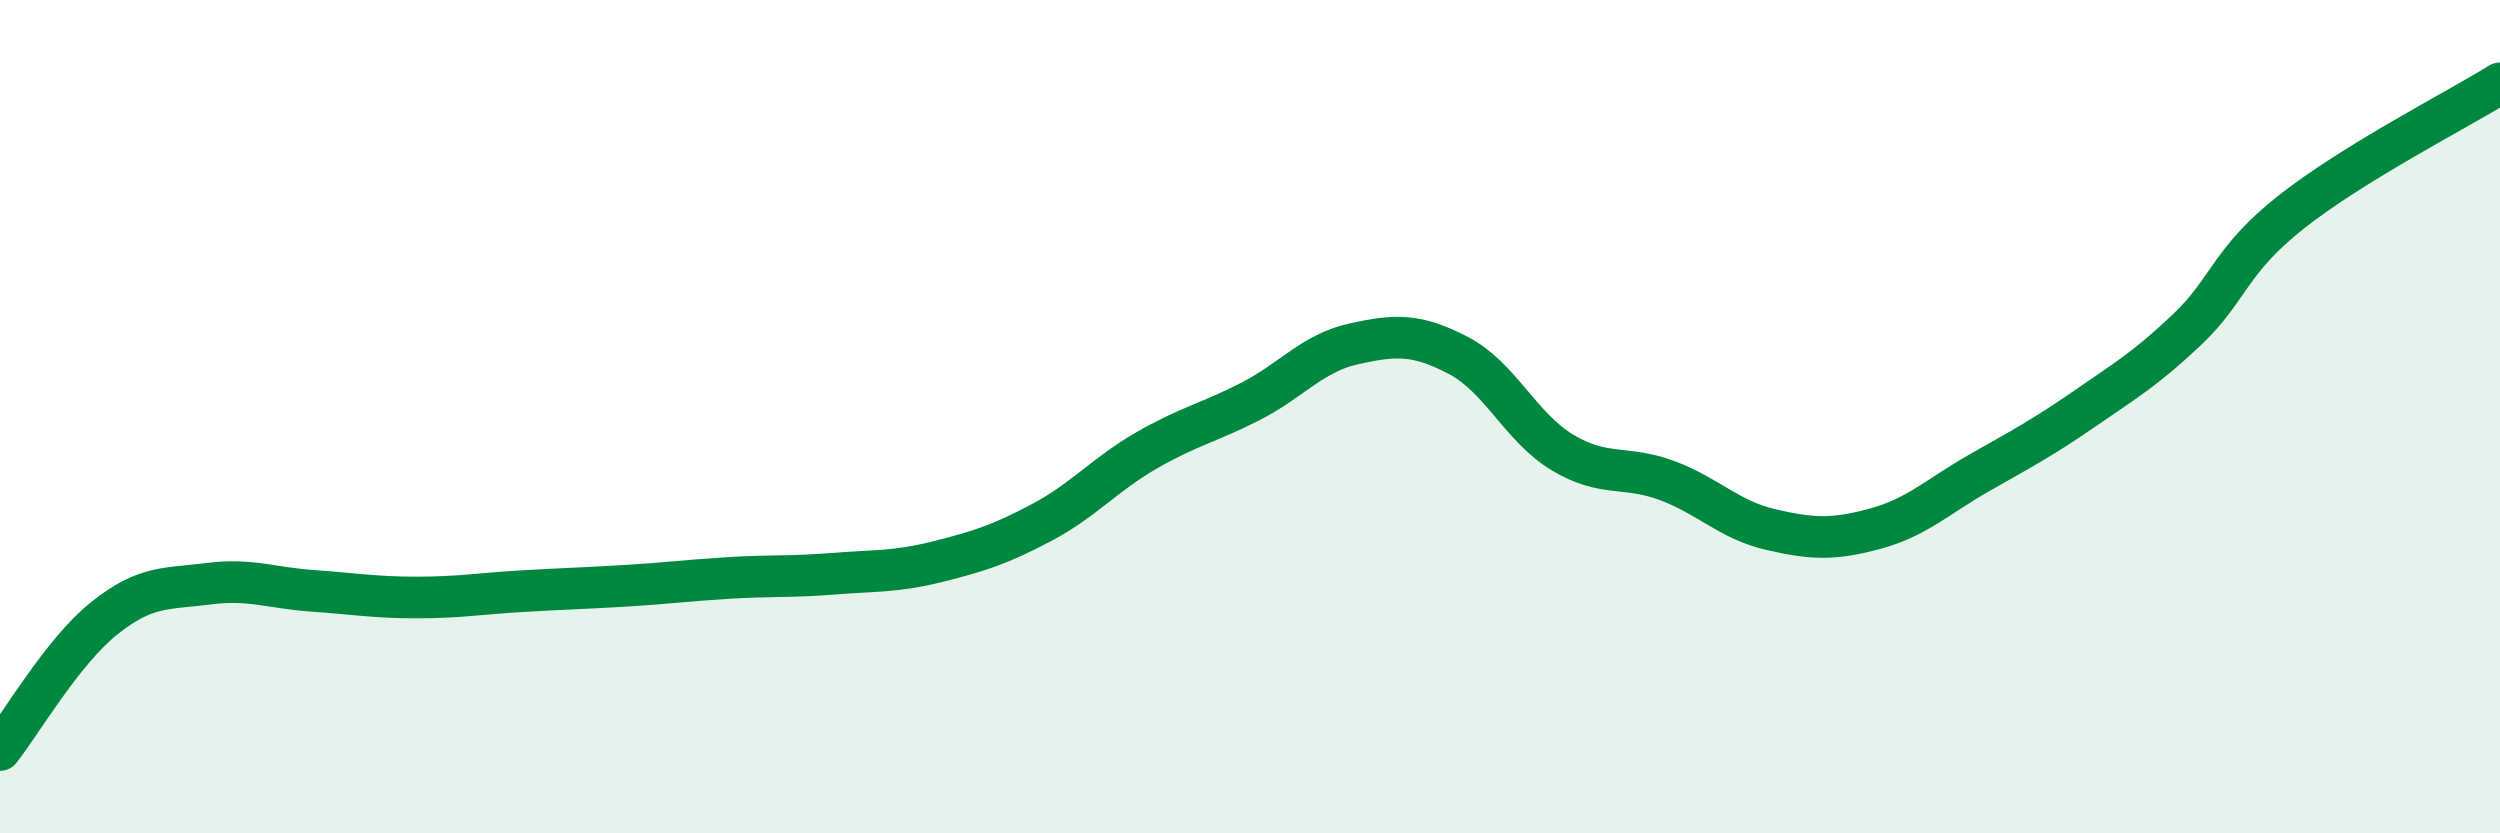
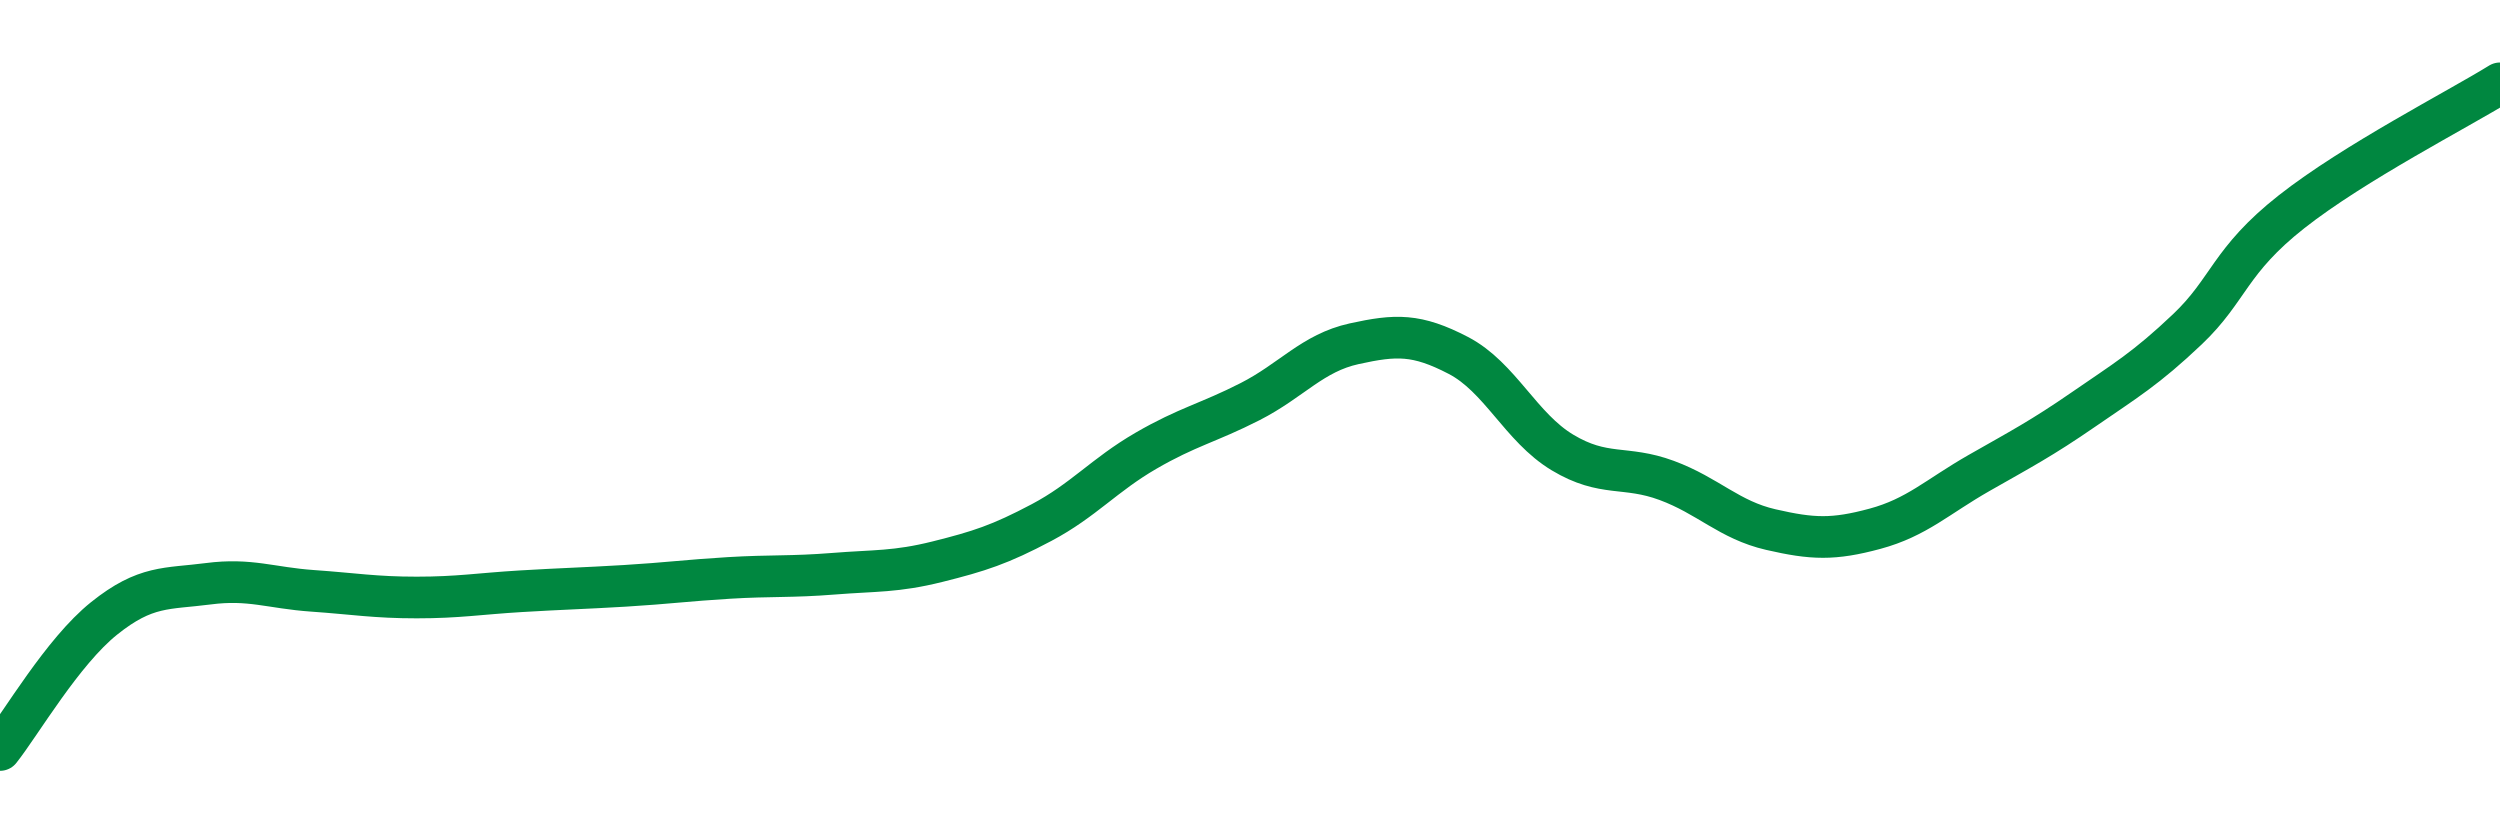
<svg xmlns="http://www.w3.org/2000/svg" width="60" height="20" viewBox="0 0 60 20">
-   <path d="M 0,18 C 0.5,17.37 1.5,15.64 2.5,14.84 C 3.5,14.04 4,14.14 5,14.01 C 6,13.88 6.5,14.11 7.5,14.18 C 8.5,14.25 9,14.34 10,14.34 C 11,14.34 11.5,14.25 12.5,14.19 C 13.5,14.13 14,14.12 15,14.06 C 16,14 16.5,13.93 17.5,13.87 C 18.5,13.81 19,13.85 20,13.77 C 21,13.69 21.5,13.73 22.5,13.48 C 23.5,13.23 24,13.07 25,12.54 C 26,12.01 26.5,11.4 27.5,10.82 C 28.5,10.24 29,10.15 30,9.64 C 31,9.13 31.5,8.47 32.5,8.25 C 33.5,8.03 34,8.01 35,8.53 C 36,9.05 36.5,10.26 37.5,10.86 C 38.5,11.46 39,11.16 40,11.53 C 41,11.9 41.5,12.48 42.5,12.71 C 43.5,12.94 44,12.96 45,12.69 C 46,12.42 46.5,11.92 47.5,11.35 C 48.5,10.78 49,10.52 50,9.83 C 51,9.14 51.5,8.85 52.5,7.9 C 53.5,6.95 53.5,6.26 55,5.08 C 56.5,3.9 59,2.62 60,2L60 20L0 20Z" fill="#008740" opacity="0.1" stroke-linecap="round" stroke-linejoin="round" />
  <path d="M 0,18 C 0.5,17.37 1.5,15.64 2.5,14.84 C 3.5,14.04 4,14.14 5,14.01 C 6,13.88 6.5,14.11 7.5,14.18 C 8.5,14.25 9,14.34 10,14.34 C 11,14.34 11.5,14.25 12.5,14.19 C 13.5,14.13 14,14.12 15,14.06 C 16,14 16.5,13.93 17.5,13.87 C 18.5,13.81 19,13.85 20,13.77 C 21,13.69 21.5,13.73 22.5,13.48 C 23.5,13.23 24,13.07 25,12.54 C 26,12.01 26.5,11.4 27.5,10.82 C 28.5,10.24 29,10.15 30,9.64 C 31,9.13 31.5,8.47 32.5,8.25 C 33.5,8.03 34,8.01 35,8.53 C 36,9.05 36.5,10.26 37.5,10.86 C 38.5,11.46 39,11.16 40,11.53 C 41,11.9 41.5,12.48 42.5,12.71 C 43.5,12.94 44,12.96 45,12.69 C 46,12.42 46.5,11.92 47.5,11.35 C 48.5,10.78 49,10.52 50,9.83 C 51,9.14 51.5,8.85 52.5,7.9 C 53.5,6.95 53.5,6.26 55,5.08 C 56.5,3.9 59,2.62 60,2" stroke="#008740" stroke-width="1" fill="none" stroke-linecap="round" stroke-linejoin="round" />
</svg>